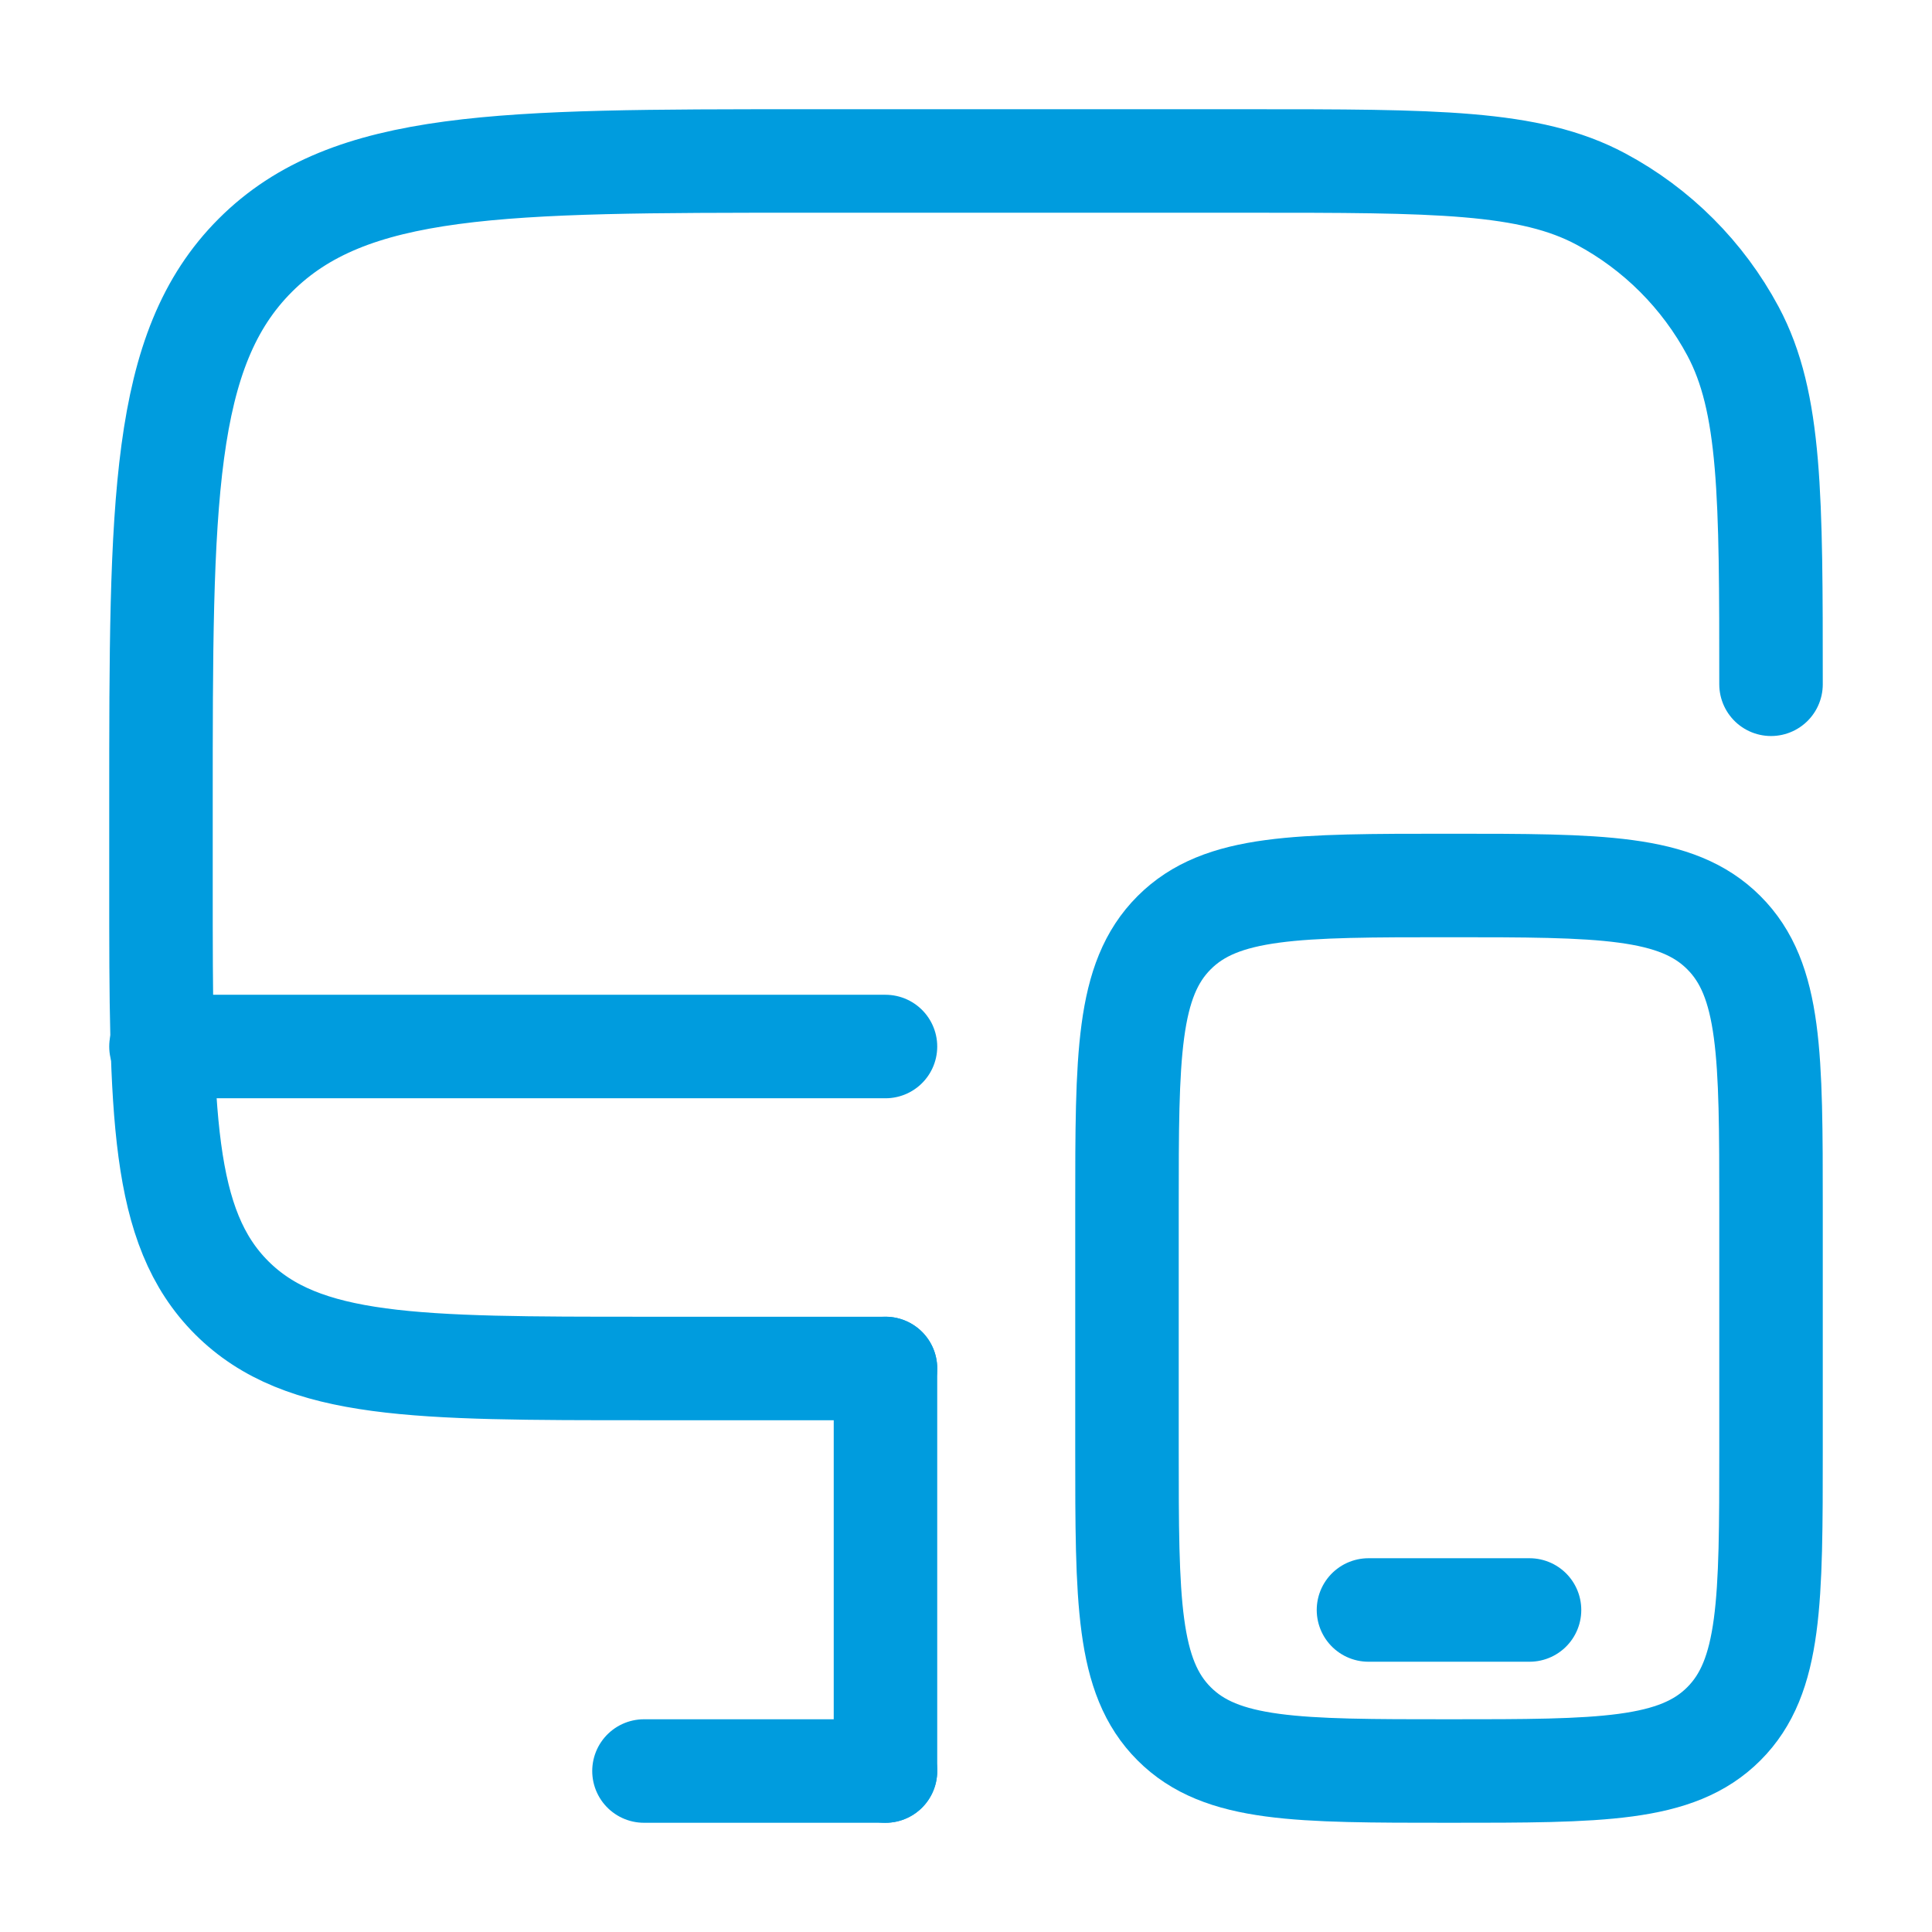
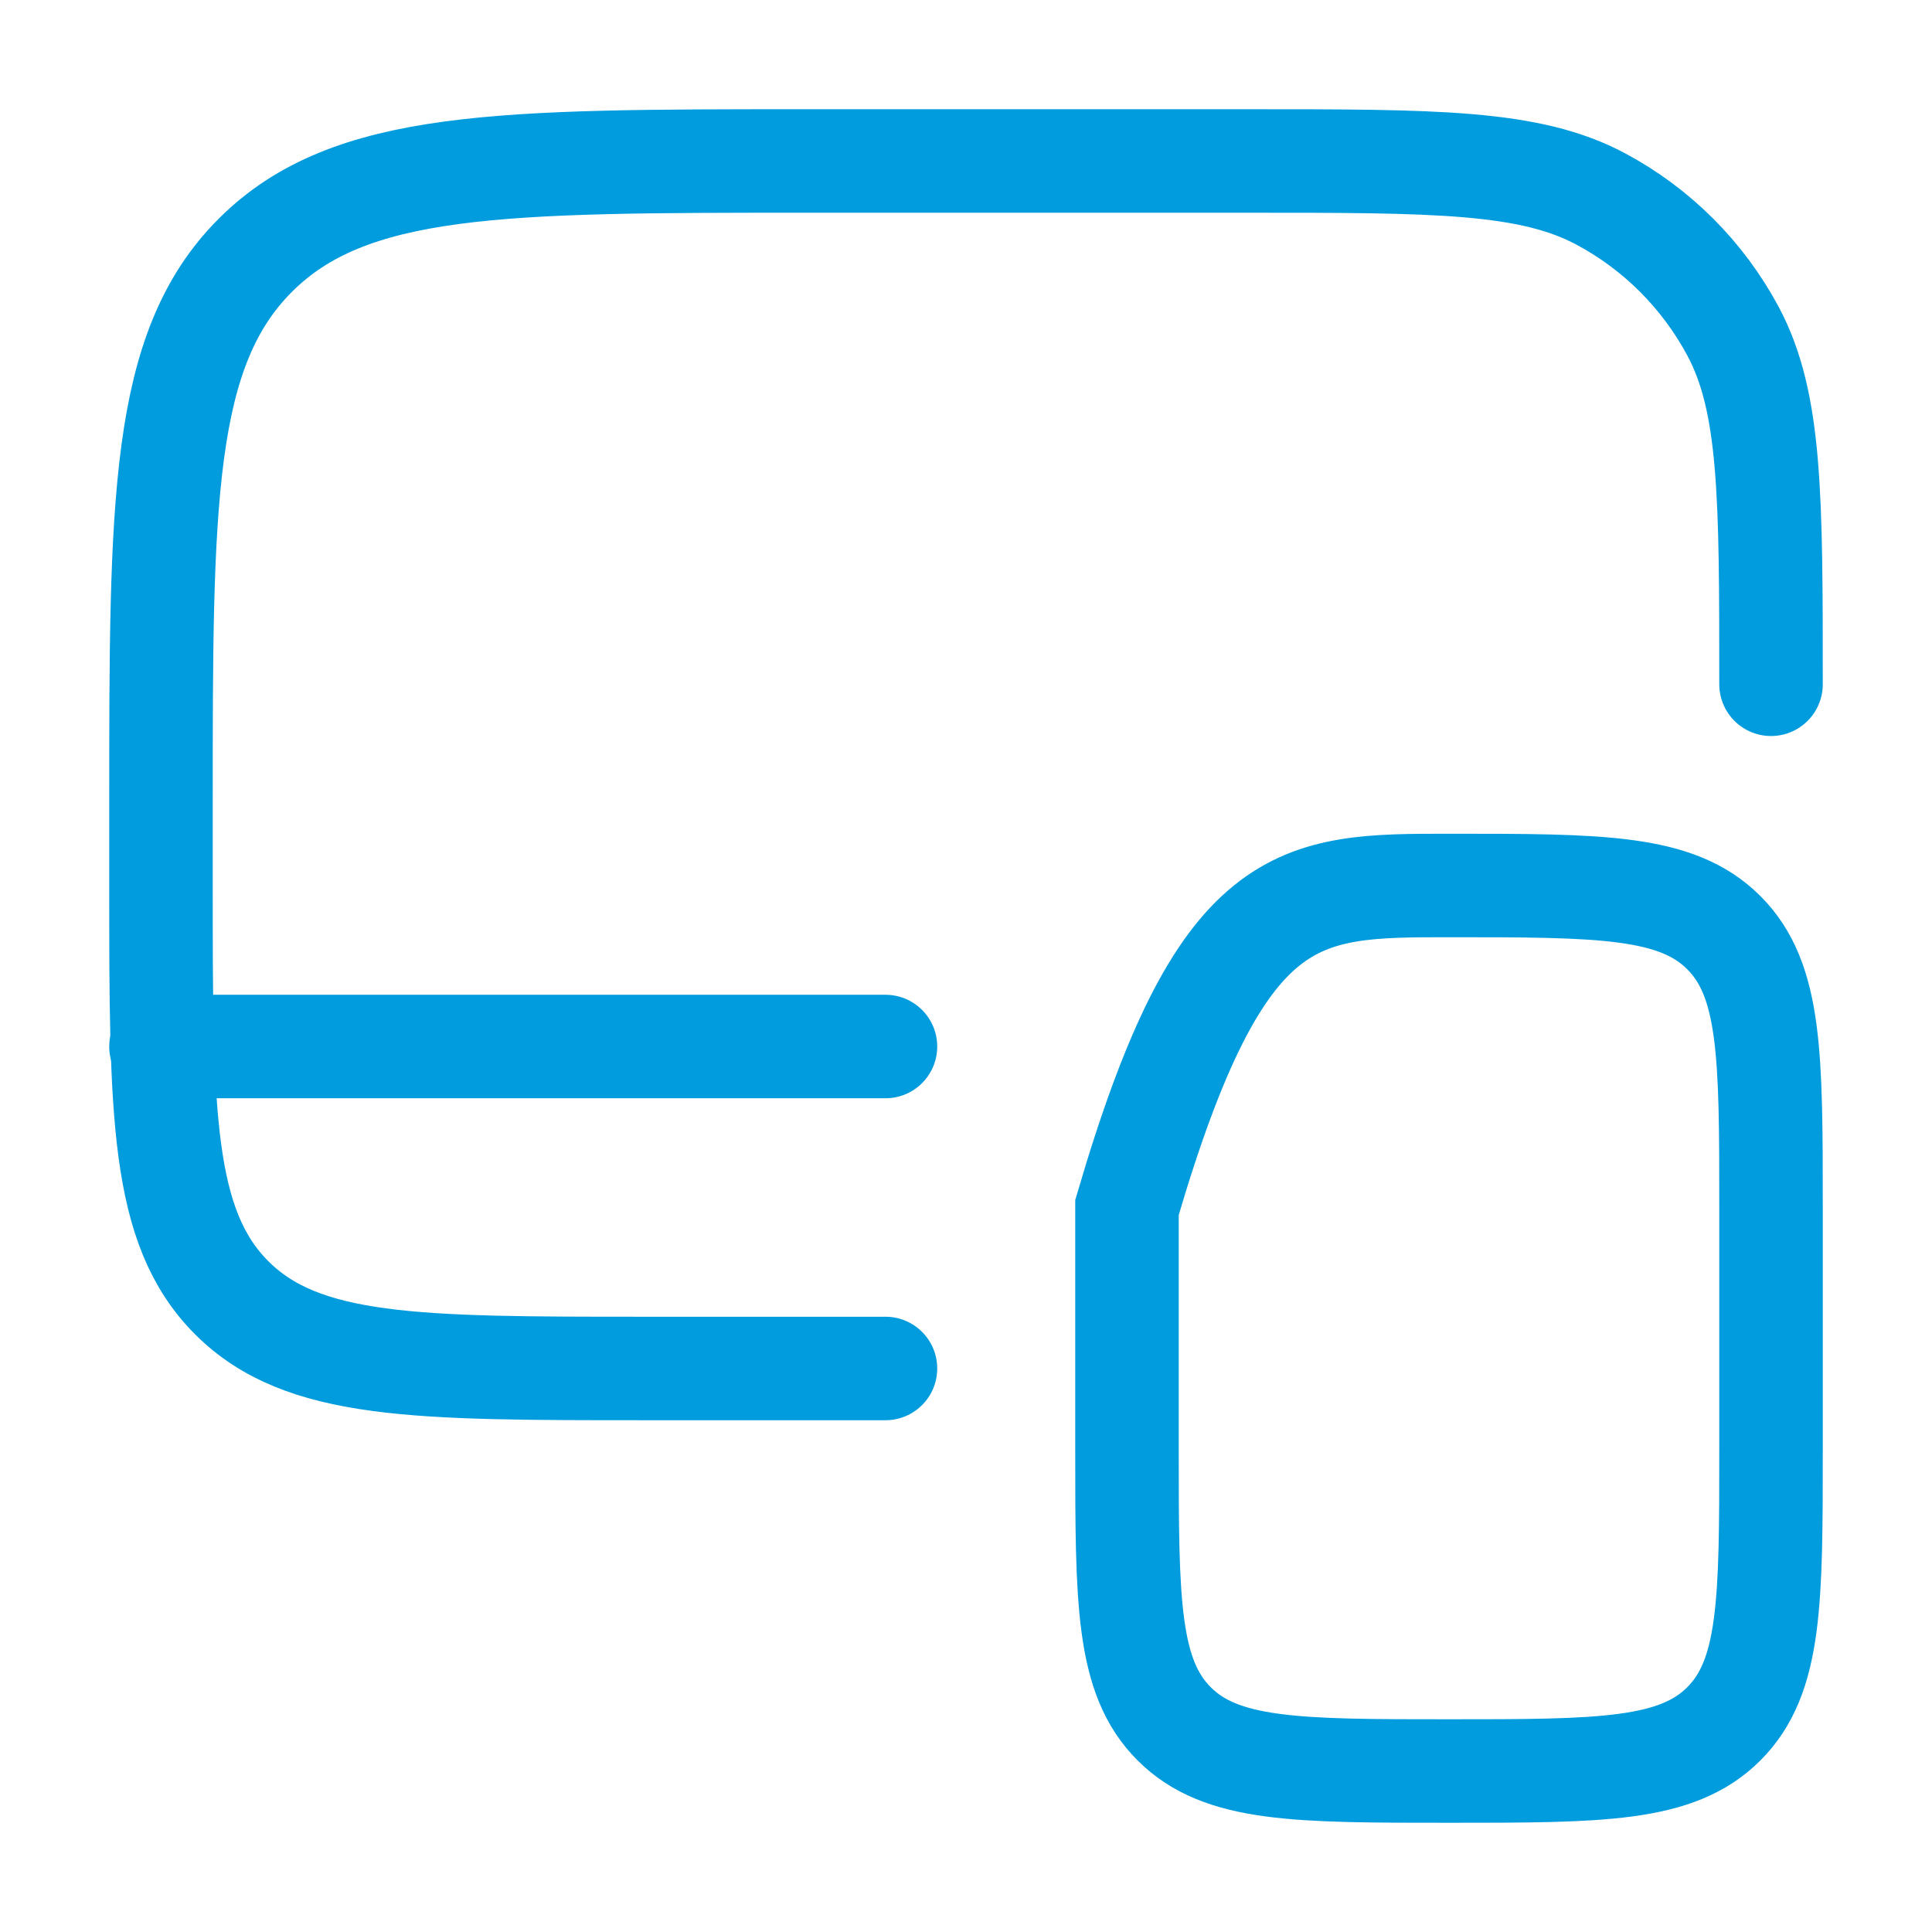
<svg xmlns="http://www.w3.org/2000/svg" width="28" height="28" viewBox="0 0 28 28" fill="none">
  <path d="M12.833 19.833H9.333C6.033 19.833 4.384 19.833 3.358 18.808C2.333 17.783 2.333 16.133 2.333 12.833V11.667C2.333 7.267 2.333 5.067 3.7 3.7C5.067 2.333 7.267 2.333 11.667 2.333H18.083C20.807 2.333 22.169 2.333 23.2 2.884C24.014 3.319 24.68 3.986 25.116 4.8C25.667 5.831 25.667 7.193 25.667 9.917" stroke="#009CDE" stroke-width="1.5" stroke-linecap="round" />
-   <path d="M16.333 17.5C16.333 15.3 16.333 14.2 17.017 13.517C17.7 12.833 18.8 12.833 21 12.833C23.2 12.833 24.3 12.833 24.983 13.517C25.667 14.2 25.667 15.3 25.667 17.5V21C25.667 23.2 25.667 24.3 24.983 24.983C24.3 25.667 23.2 25.667 21 25.667C18.8 25.667 17.7 25.667 17.017 24.983C16.333 24.3 16.333 23.2 16.333 21V17.5Z" stroke="#009CDE" stroke-width="1.5" />
-   <path d="M22.167 23.333H19.833" stroke="#009CDE" stroke-width="1.5" stroke-linecap="round" />
-   <path d="M12.833 25.667H9.333" stroke="#009CDE" stroke-width="1.5" stroke-linecap="round" />
-   <path d="M12.833 25.667V19.833" stroke="#009CDE" stroke-width="1.5" stroke-linecap="round" />
+   <path d="M16.333 17.5C17.7 12.833 18.8 12.833 21 12.833C23.2 12.833 24.3 12.833 24.983 13.517C25.667 14.2 25.667 15.3 25.667 17.5V21C25.667 23.2 25.667 24.3 24.983 24.983C24.3 25.667 23.2 25.667 21 25.667C18.8 25.667 17.7 25.667 17.017 24.983C16.333 24.3 16.333 23.2 16.333 21V17.5Z" stroke="#009CDE" stroke-width="1.5" />
  <path d="M12.833 15.167H2.333" stroke="#009CDE" stroke-width="1.5" stroke-linecap="round" />
</svg>